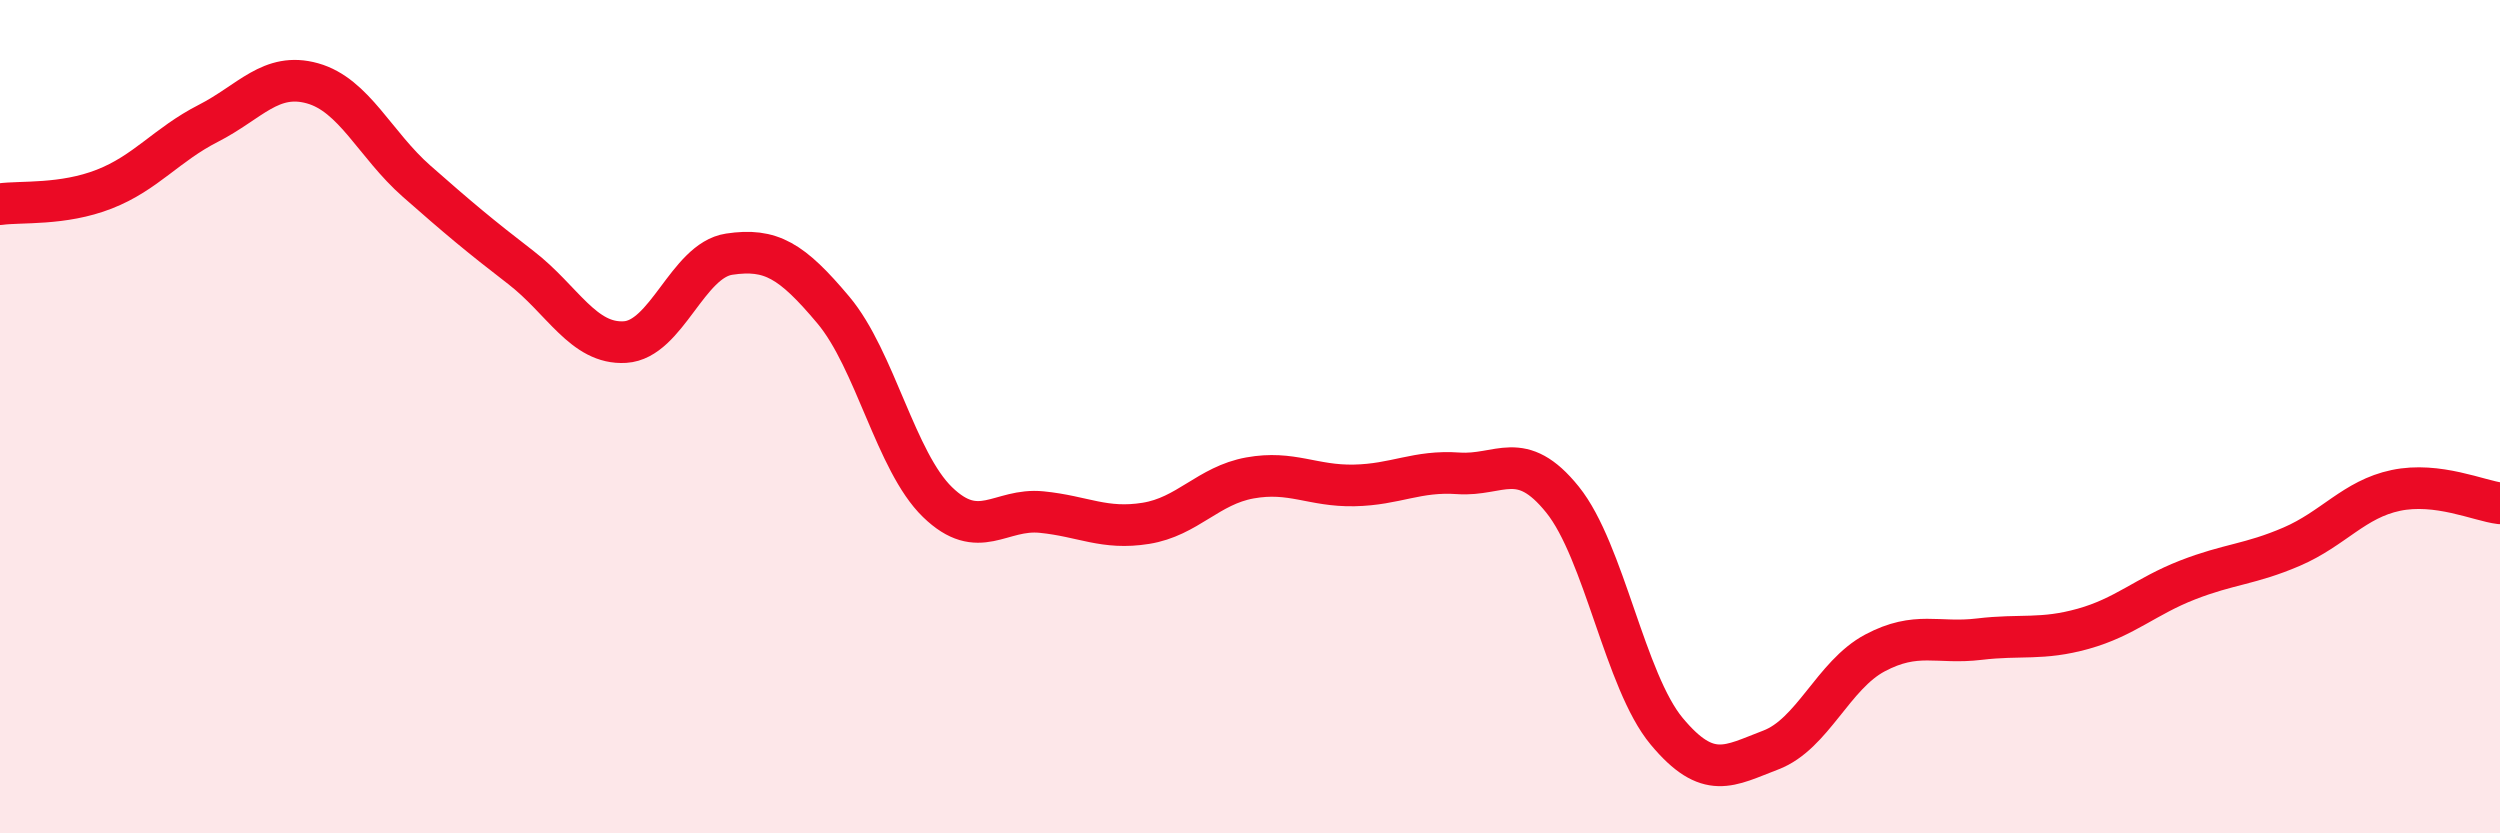
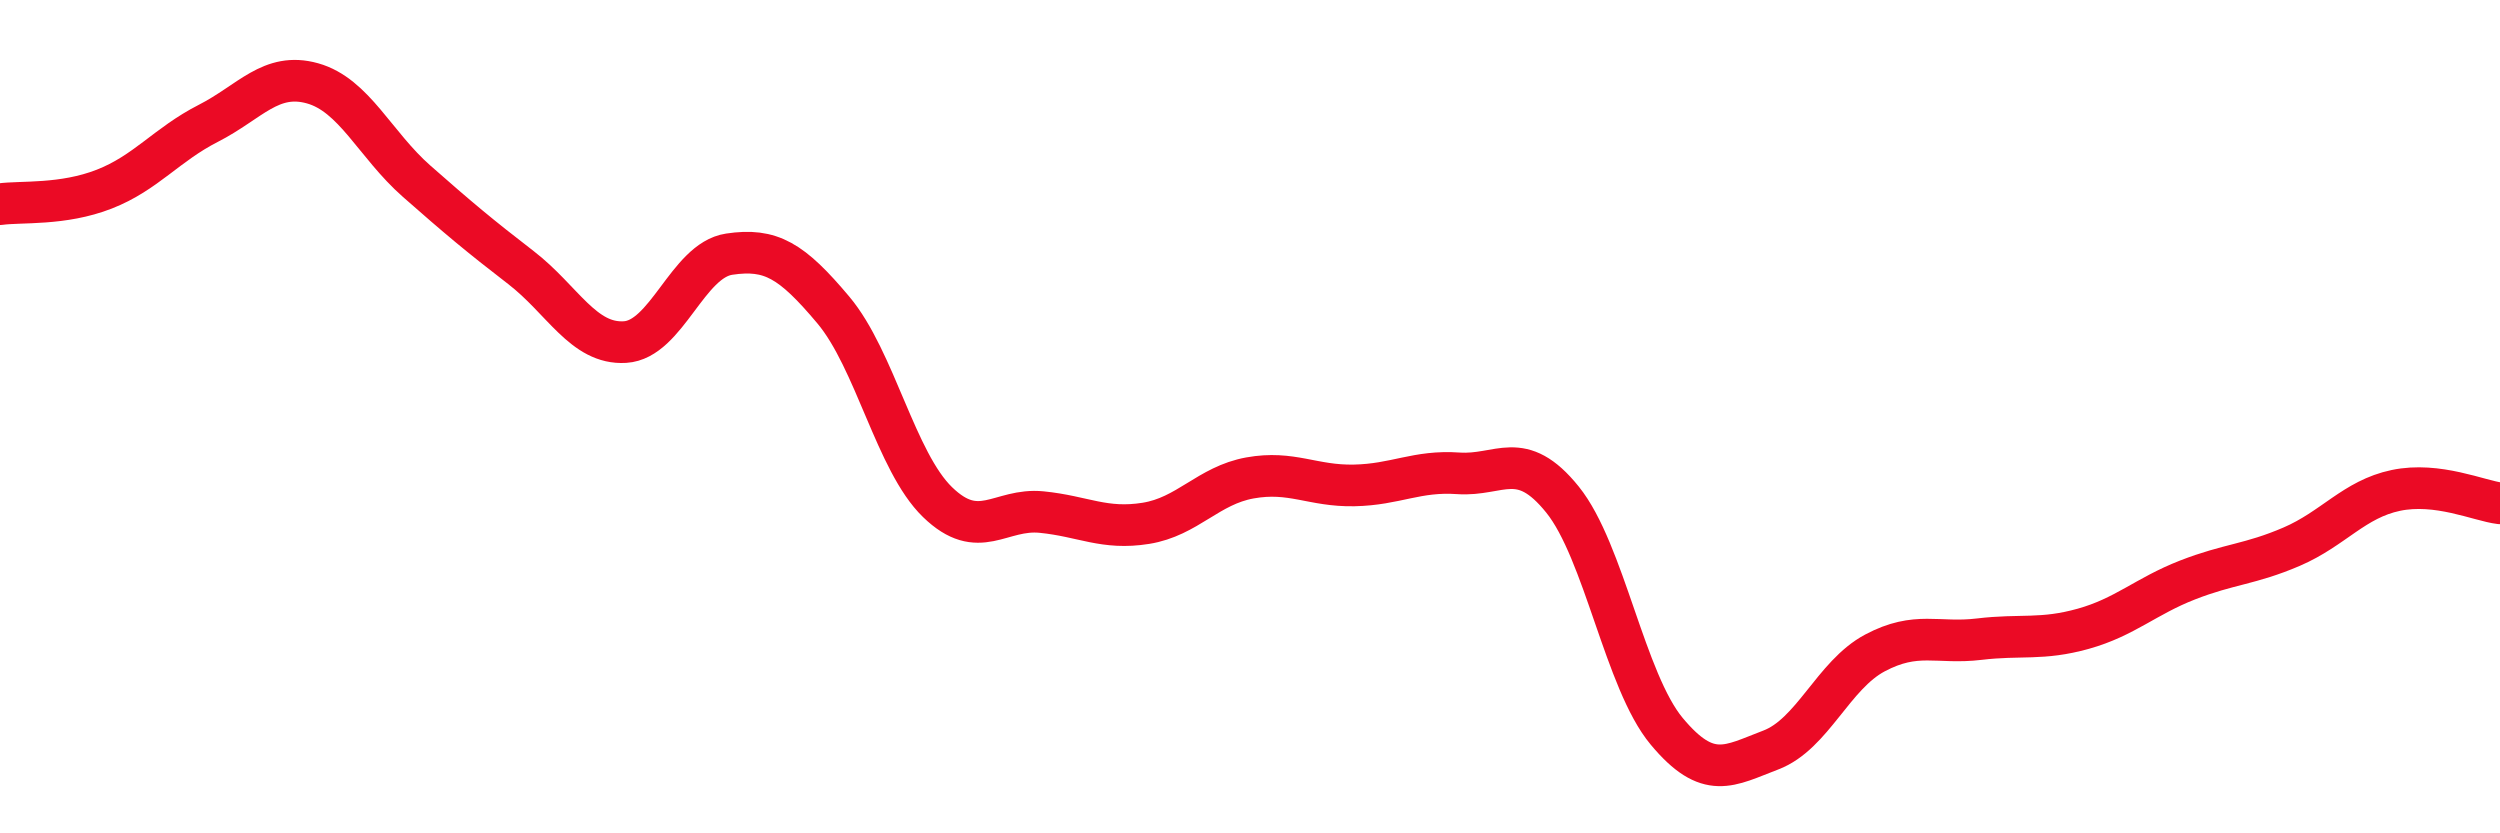
<svg xmlns="http://www.w3.org/2000/svg" width="60" height="20" viewBox="0 0 60 20">
-   <path d="M 0,4.9 C 0.5,4.83 1.5,4.93 2.5,4.54 C 3.5,4.15 4,3.47 5,2.96 C 6,2.45 6.5,1.72 7.5,2 C 8.5,2.28 9,3.47 10,4.35 C 11,5.23 11.5,5.65 12.5,6.42 C 13.5,7.19 14,8.27 15,8.21 C 16,8.15 16.5,6.25 17.5,6.1 C 18.5,5.95 19,6.25 20,7.44 C 21,8.63 21.5,11.08 22.5,12.05 C 23.5,13.02 24,12.19 25,12.29 C 26,12.39 26.5,12.72 27.5,12.56 C 28.5,12.4 29,11.65 30,11.47 C 31,11.29 31.5,11.67 32.5,11.65 C 33.5,11.63 34,11.29 35,11.36 C 36,11.43 36.5,10.75 37.5,11.99 C 38.5,13.23 39,16.35 40,17.55 C 41,18.75 41.5,18.38 42.5,18 C 43.5,17.62 44,16.2 45,15.67 C 46,15.14 46.5,15.46 47.5,15.34 C 48.5,15.22 49,15.37 50,15.09 C 51,14.81 51.5,14.31 52.5,13.92 C 53.5,13.53 54,13.55 55,13.12 C 56,12.69 56.5,11.98 57.5,11.77 C 58.5,11.56 59.5,12.02 60,12.08L60 20L0 20Z" fill="#EB0A25" opacity="0.1" stroke-linecap="round" stroke-linejoin="round" />
  <path d="M 0,4.9 C 0.5,4.83 1.5,4.93 2.5,4.54 C 3.5,4.15 4,3.47 5,2.96 C 6,2.45 6.5,1.72 7.5,2 C 8.5,2.28 9,3.47 10,4.35 C 11,5.23 11.5,5.65 12.5,6.42 C 13.5,7.19 14,8.27 15,8.21 C 16,8.15 16.5,6.25 17.5,6.1 C 18.5,5.95 19,6.25 20,7.44 C 21,8.63 21.5,11.08 22.5,12.05 C 23.5,13.02 24,12.19 25,12.29 C 26,12.39 26.5,12.72 27.5,12.56 C 28.5,12.4 29,11.65 30,11.47 C 31,11.29 31.5,11.67 32.5,11.65 C 33.5,11.63 34,11.29 35,11.36 C 36,11.43 36.5,10.75 37.5,11.99 C 38.5,13.23 39,16.35 40,17.55 C 41,18.75 41.5,18.38 42.5,18 C 43.5,17.62 44,16.2 45,15.67 C 46,15.14 46.5,15.46 47.5,15.34 C 48.5,15.22 49,15.37 50,15.09 C 51,14.81 51.5,14.31 52.5,13.92 C 53.5,13.53 54,13.55 55,13.12 C 56,12.69 56.5,11.98 57.5,11.77 C 58.5,11.56 59.5,12.02 60,12.08" stroke="#EB0A25" stroke-width="1" fill="none" stroke-linecap="round" stroke-linejoin="round" />
</svg>